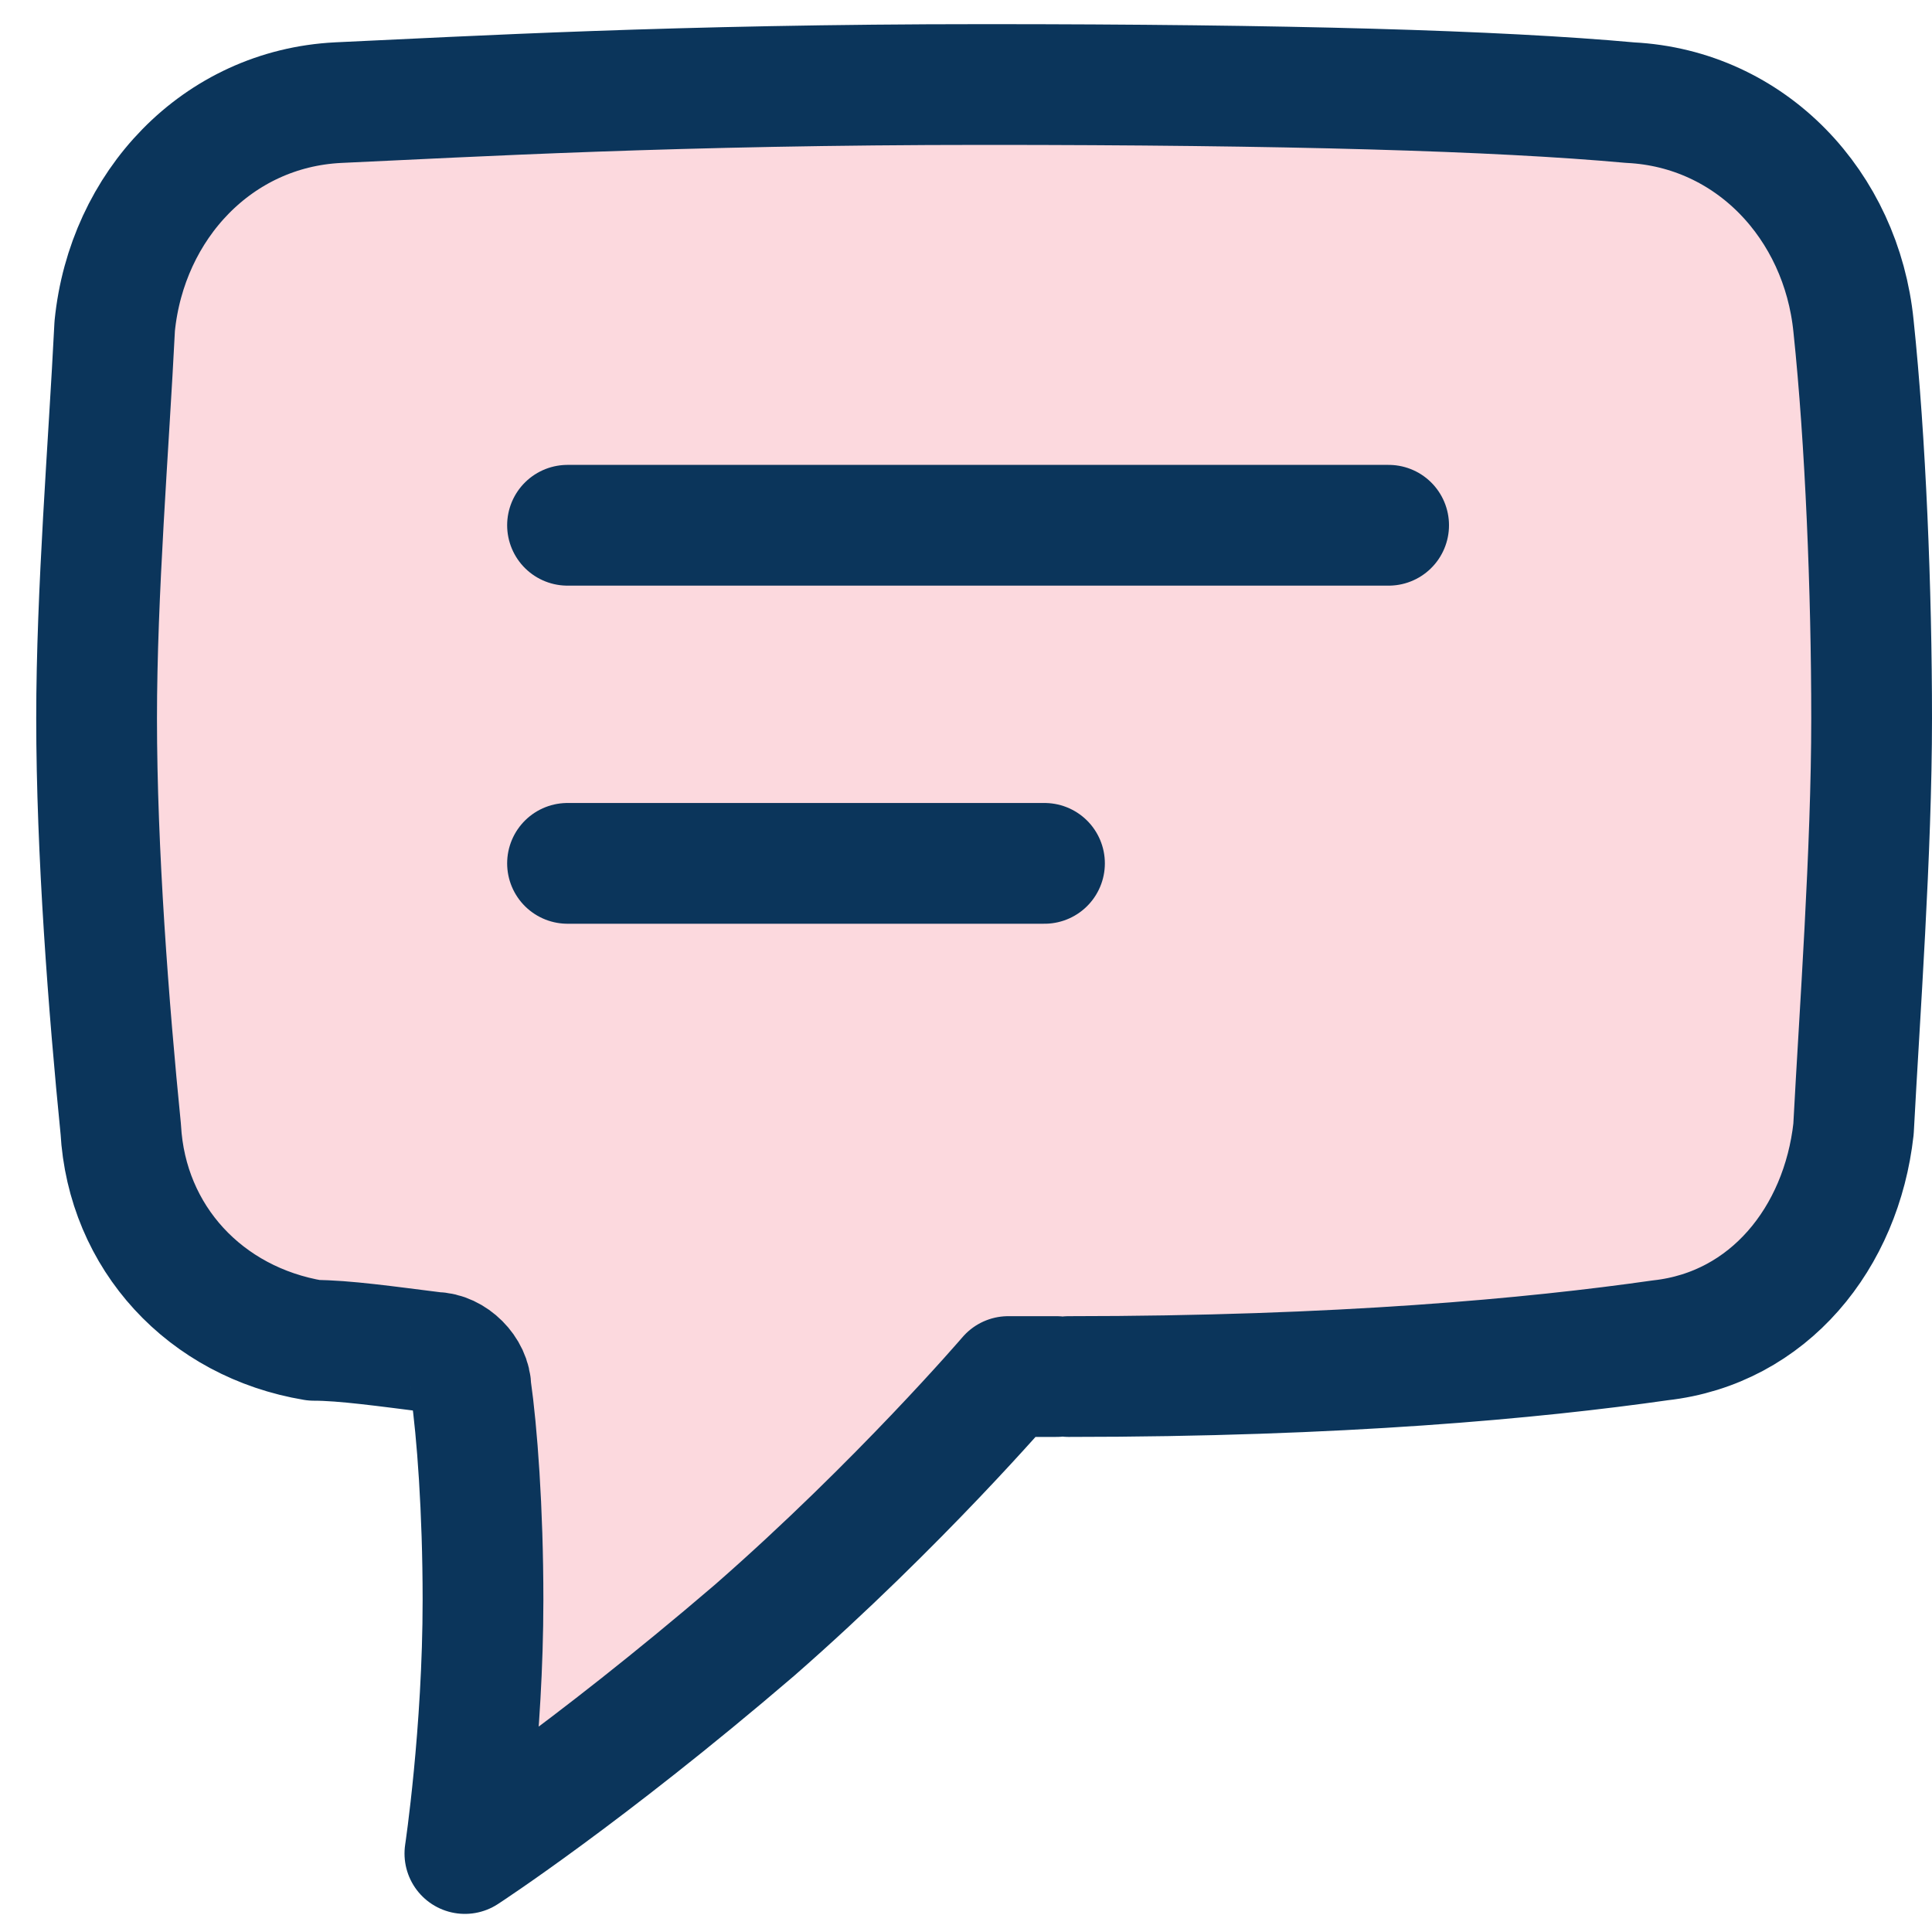
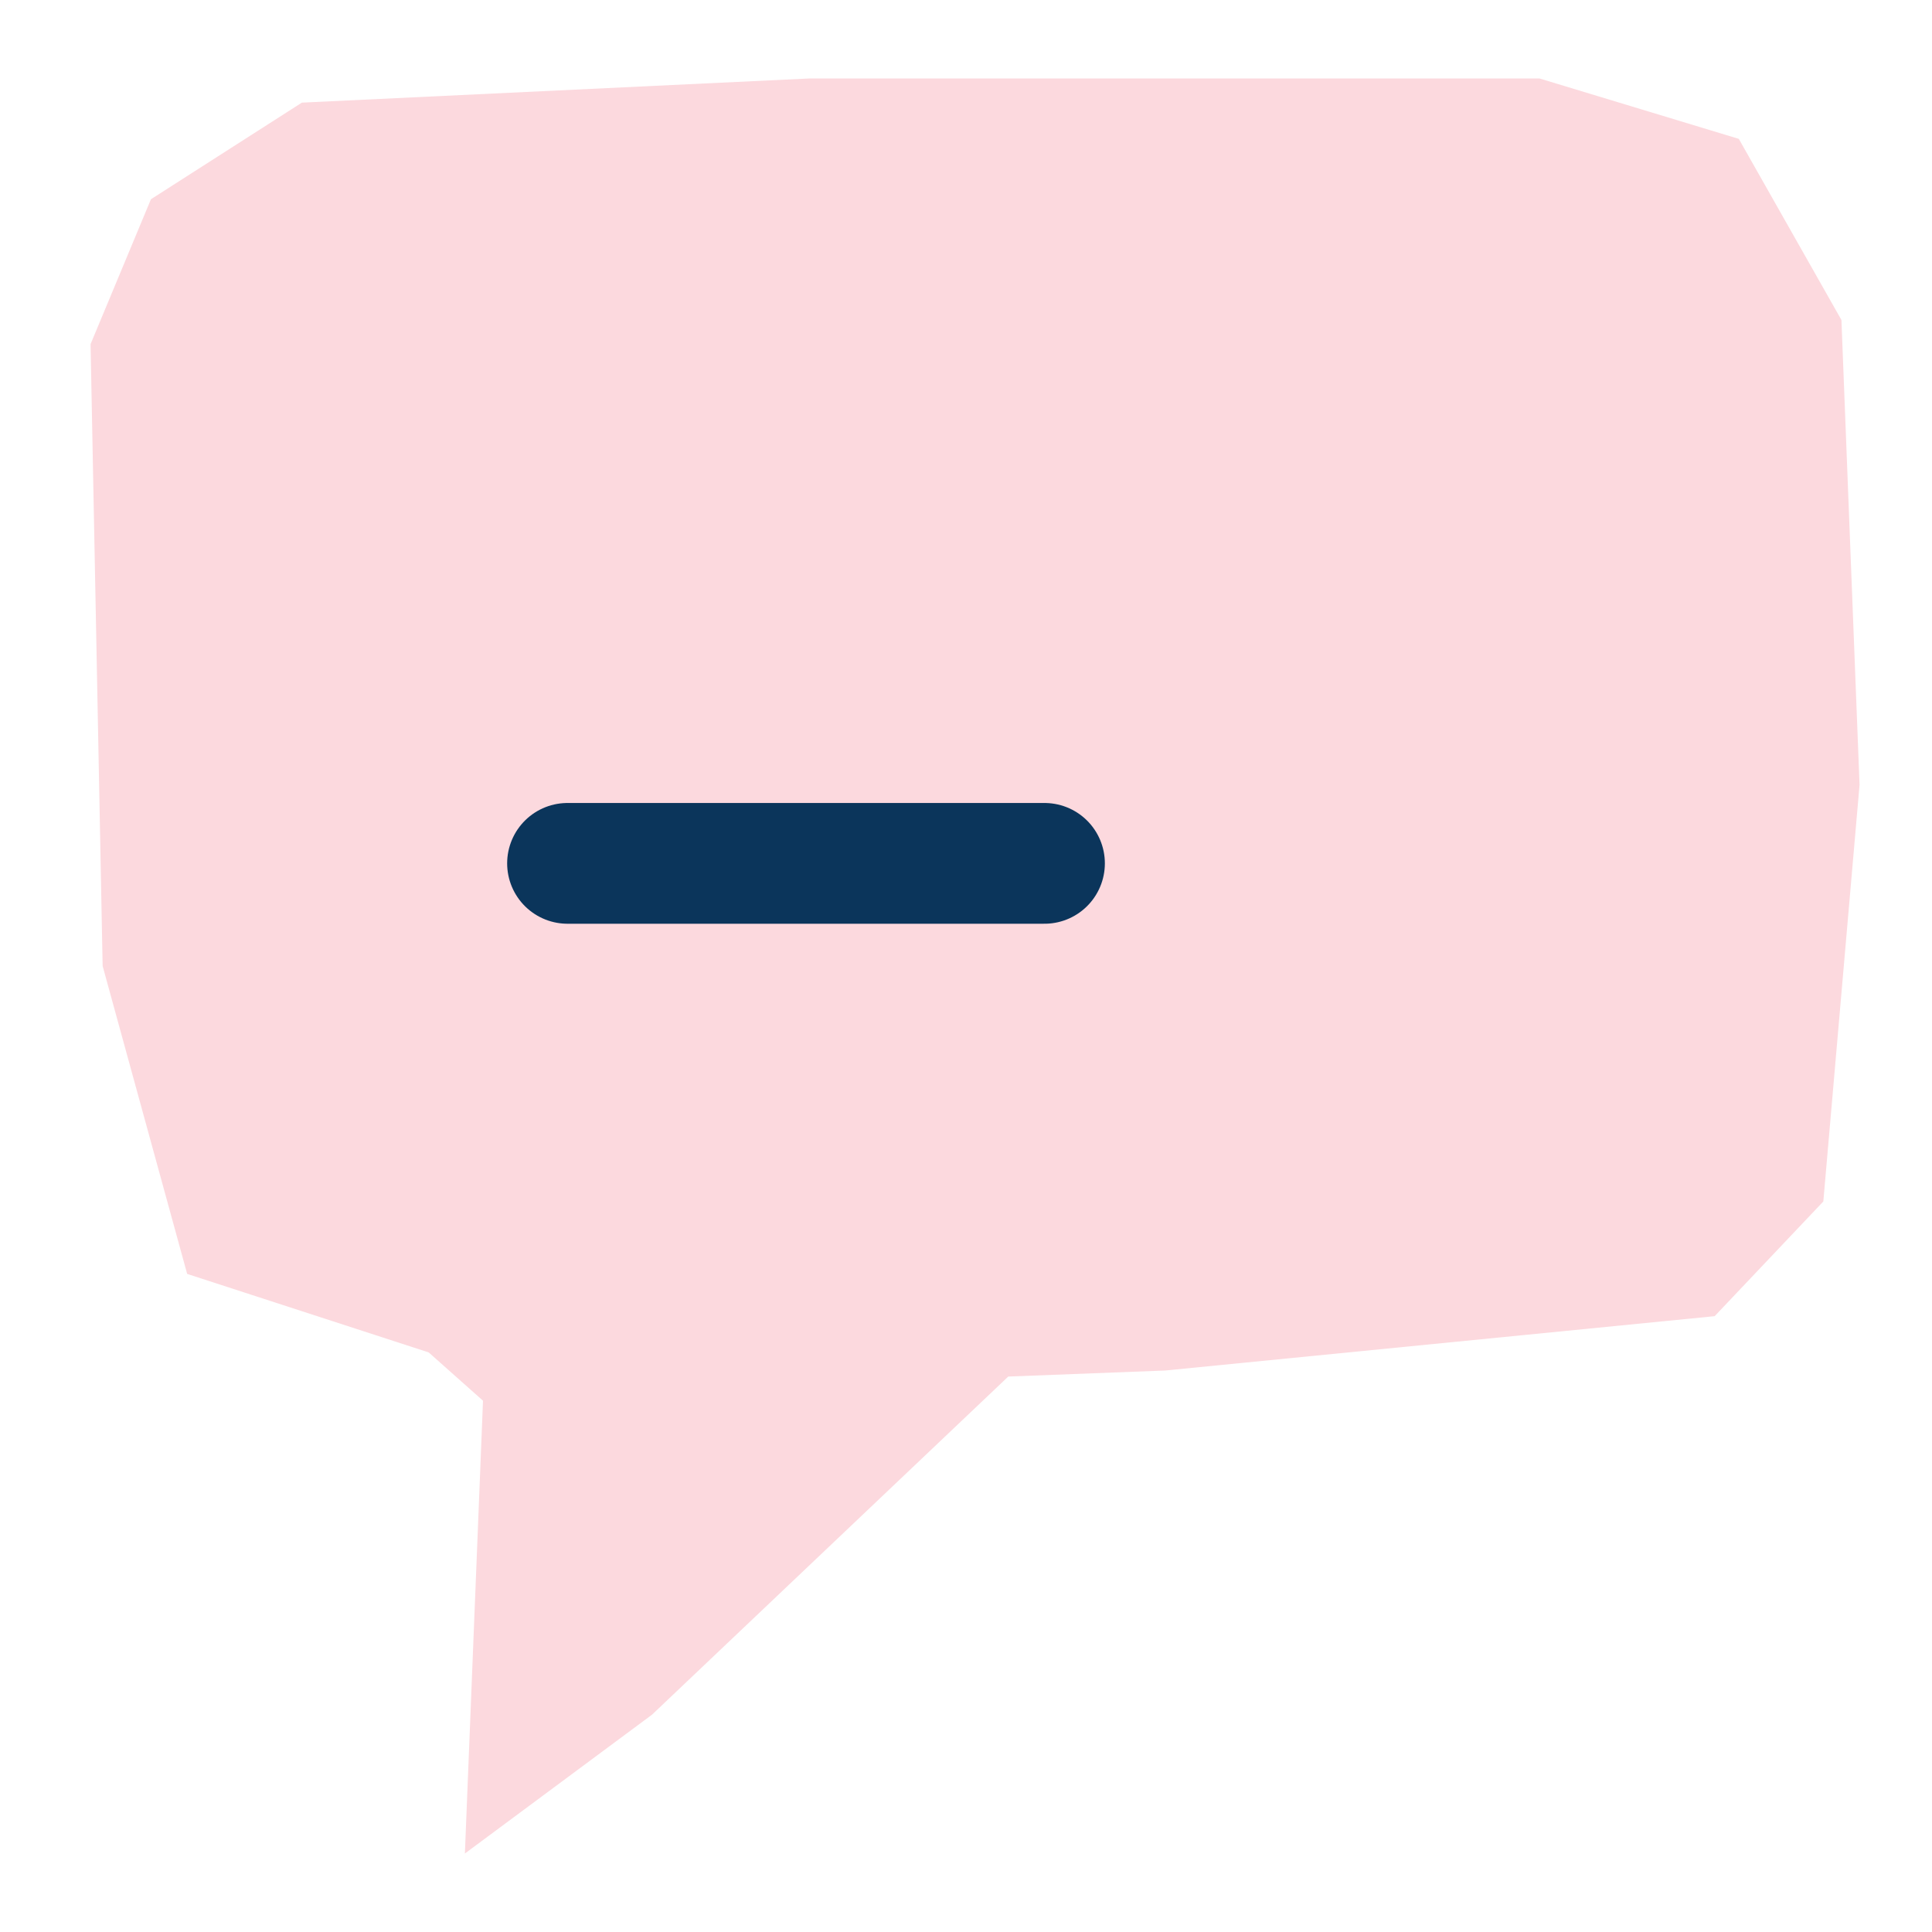
<svg xmlns="http://www.w3.org/2000/svg" version="1.1" id="Layer_1" x="0px" y="0px" viewBox="0 0 32 32" style="enable-background:new 0 0 32 32;" xml:space="preserve">
  <style type="text/css">
	.st0{fill:#FCD9DE;}
	.st1{fill:none;stroke:#0B355B;stroke-width:2;stroke-linecap:round;stroke-linejoin:round;}
</style>
  <polygon class="st0" points="2.5,3.3 5,1.7 13.4,1.3 25.5,1.3 28.8,2.3 30.5,5.3 30.8,13 30.2,19.9 28.4,21.8 19.3,22.7 16.7,22.8   10.8,28.4 7.7,30.7 8,23.2 7.1,22.4 3.1,21.1 1.7,16 1.5,5.7 " />
-   <path class="st1" d="M16.7,22.8c0.4,0,0.3,0,0.8,0 M16.7,22.8h0.8 M16.7,22.8c0,0-1.8,2.1-4.2,4.2c-2.8,2.4-4.8,3.7-4.8,3.7  s0.3-2,0.3-4.2C8,25,7.9,23.7,7.8,23c0-0.3-0.3-0.6-0.6-0.6l0,0c-0.8-0.1-1.5-0.2-2-0.2c-1.8-0.3-3.1-1.7-3.2-3.5  c-0.2-2-0.4-4.6-0.4-6.8c0-2.1,0.2-4.5,0.3-6.5c0.2-2,1.7-3.6,3.7-3.7c2.2-0.1,5.6-0.3,10.7-0.3c5,0,8.5,0.1,10.7,0.3  c2,0.1,3.5,1.7,3.7,3.7c0.2,1.9,0.3,4.4,0.3,6.5c0,2.2-0.2,4.9-0.3,6.8c-0.2,1.8-1.4,3.3-3.2,3.5c-2.1,0.3-5.3,0.6-9.8,0.6" />
  <path class="st1" d="M9.4,14.3h7.9" />
-   <path class="st1" d="M9.4,8.7H23" />
</svg>